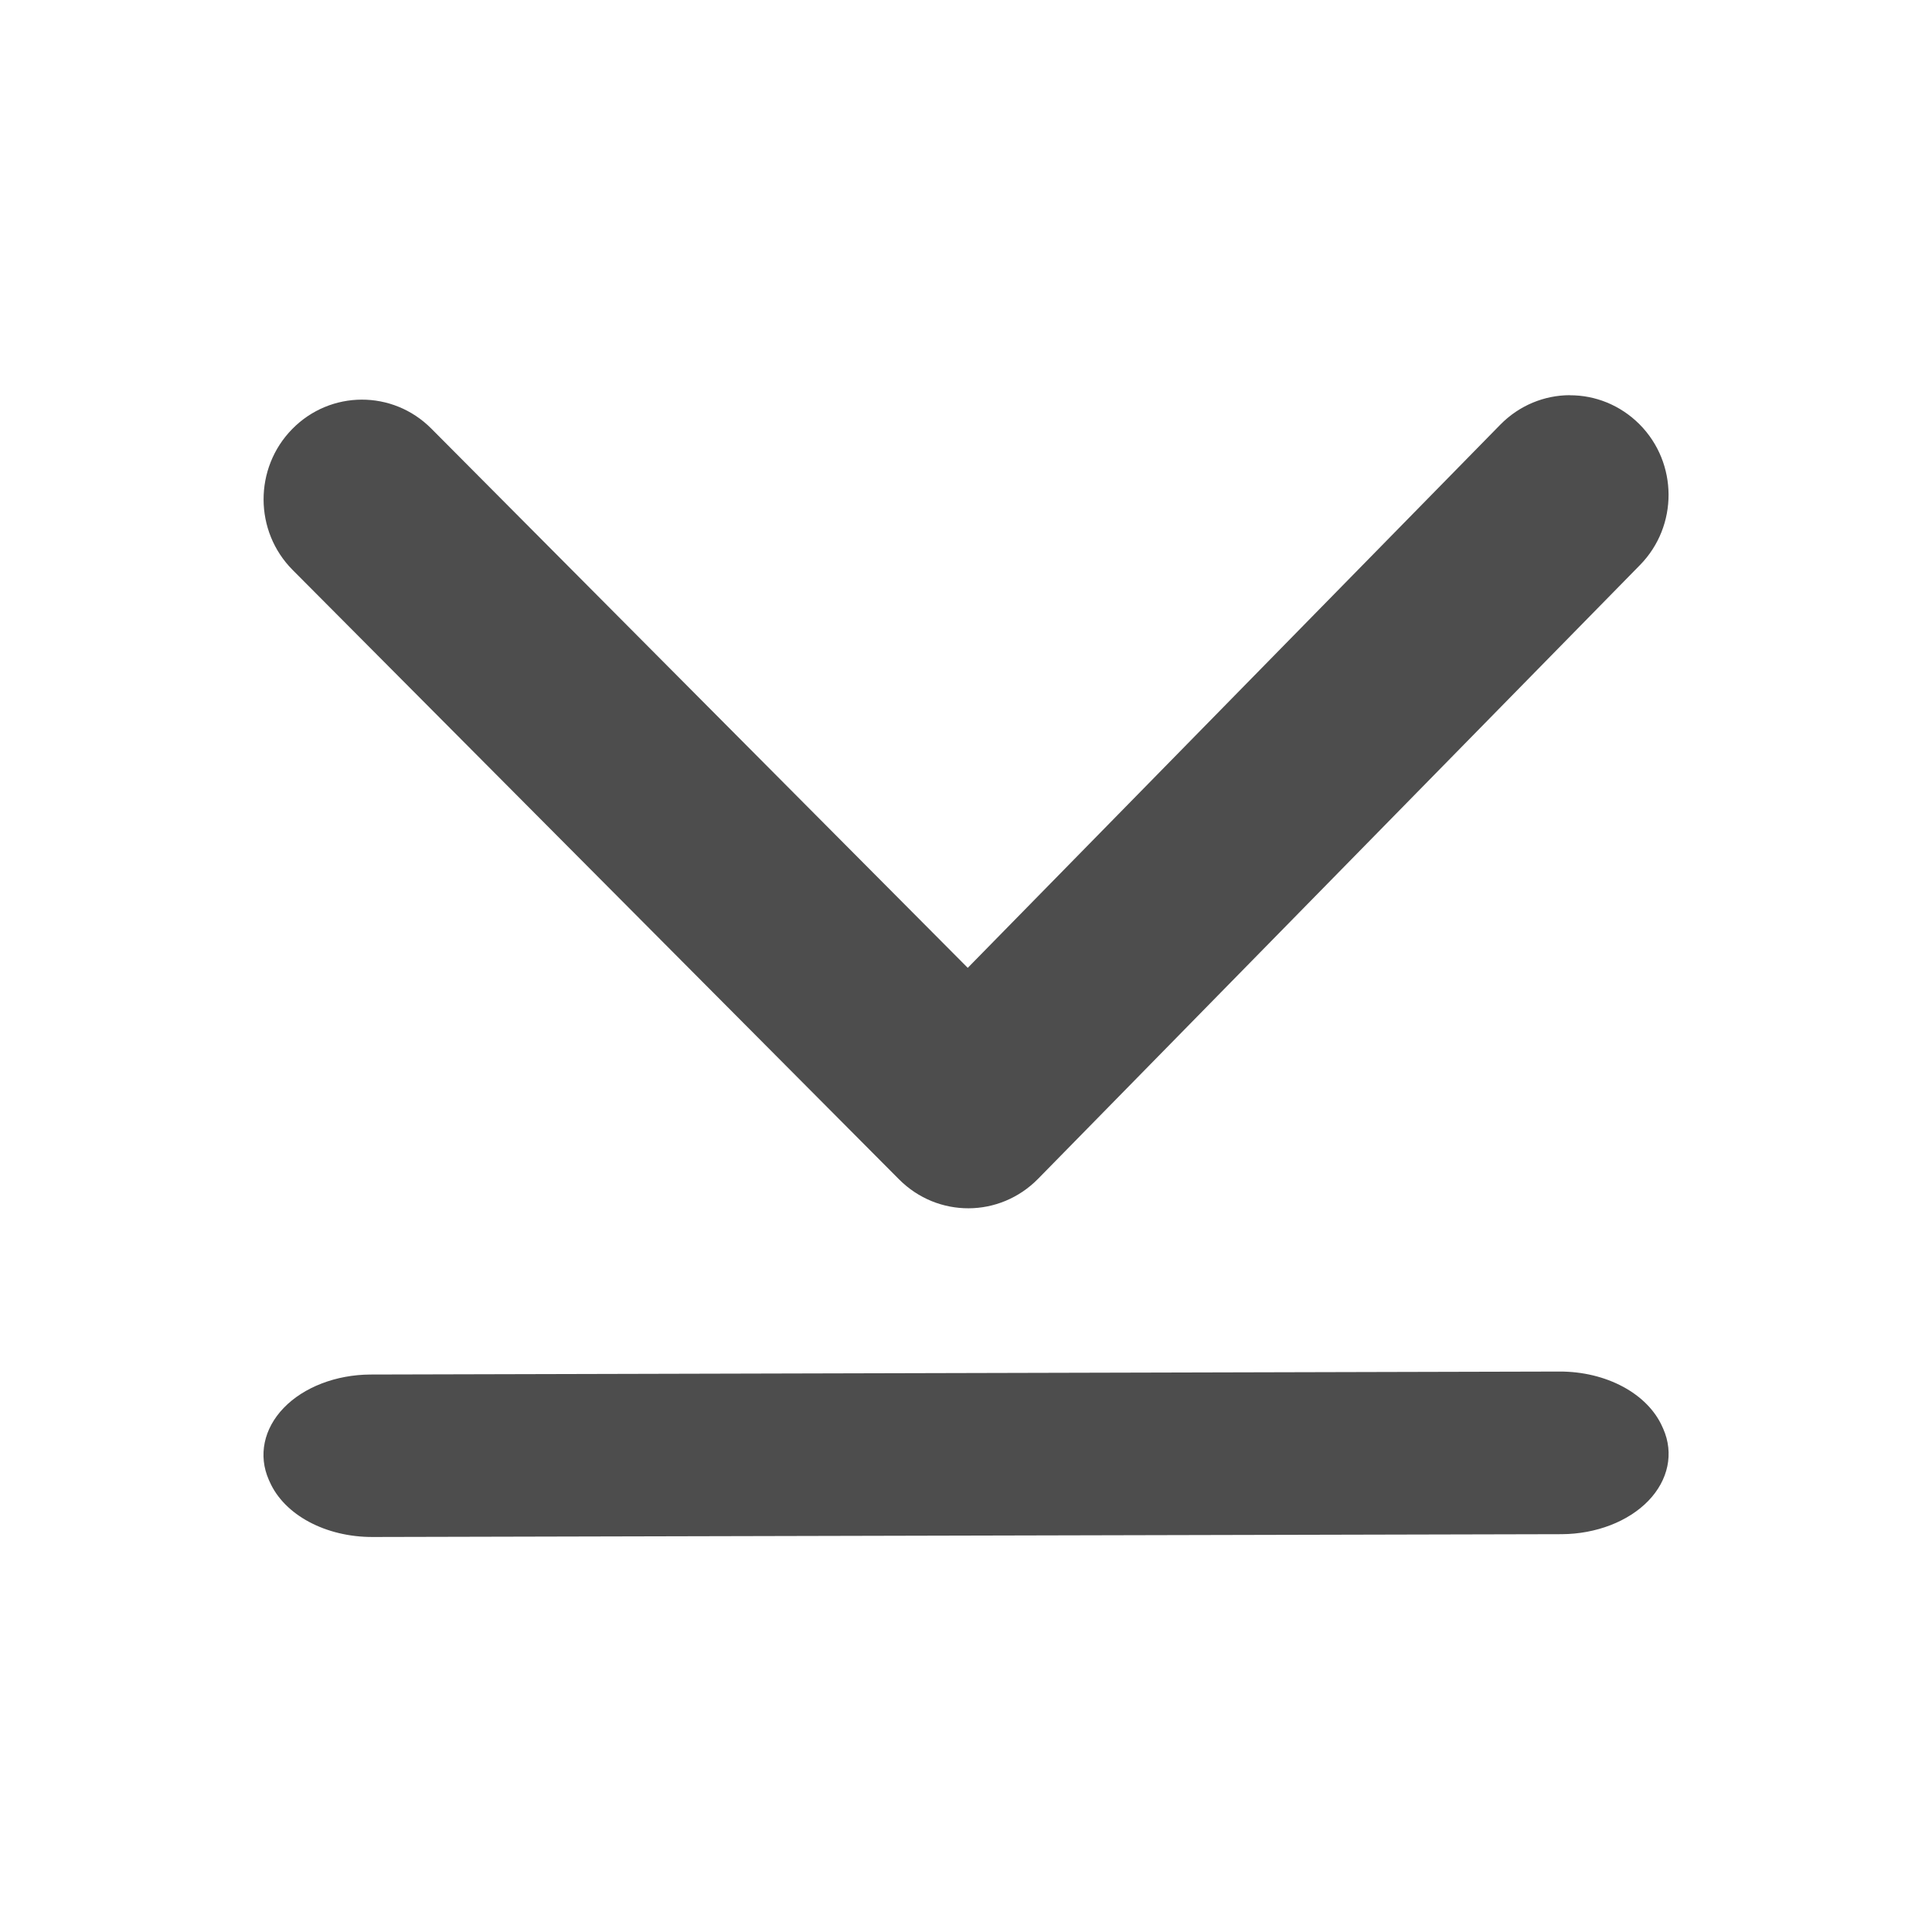
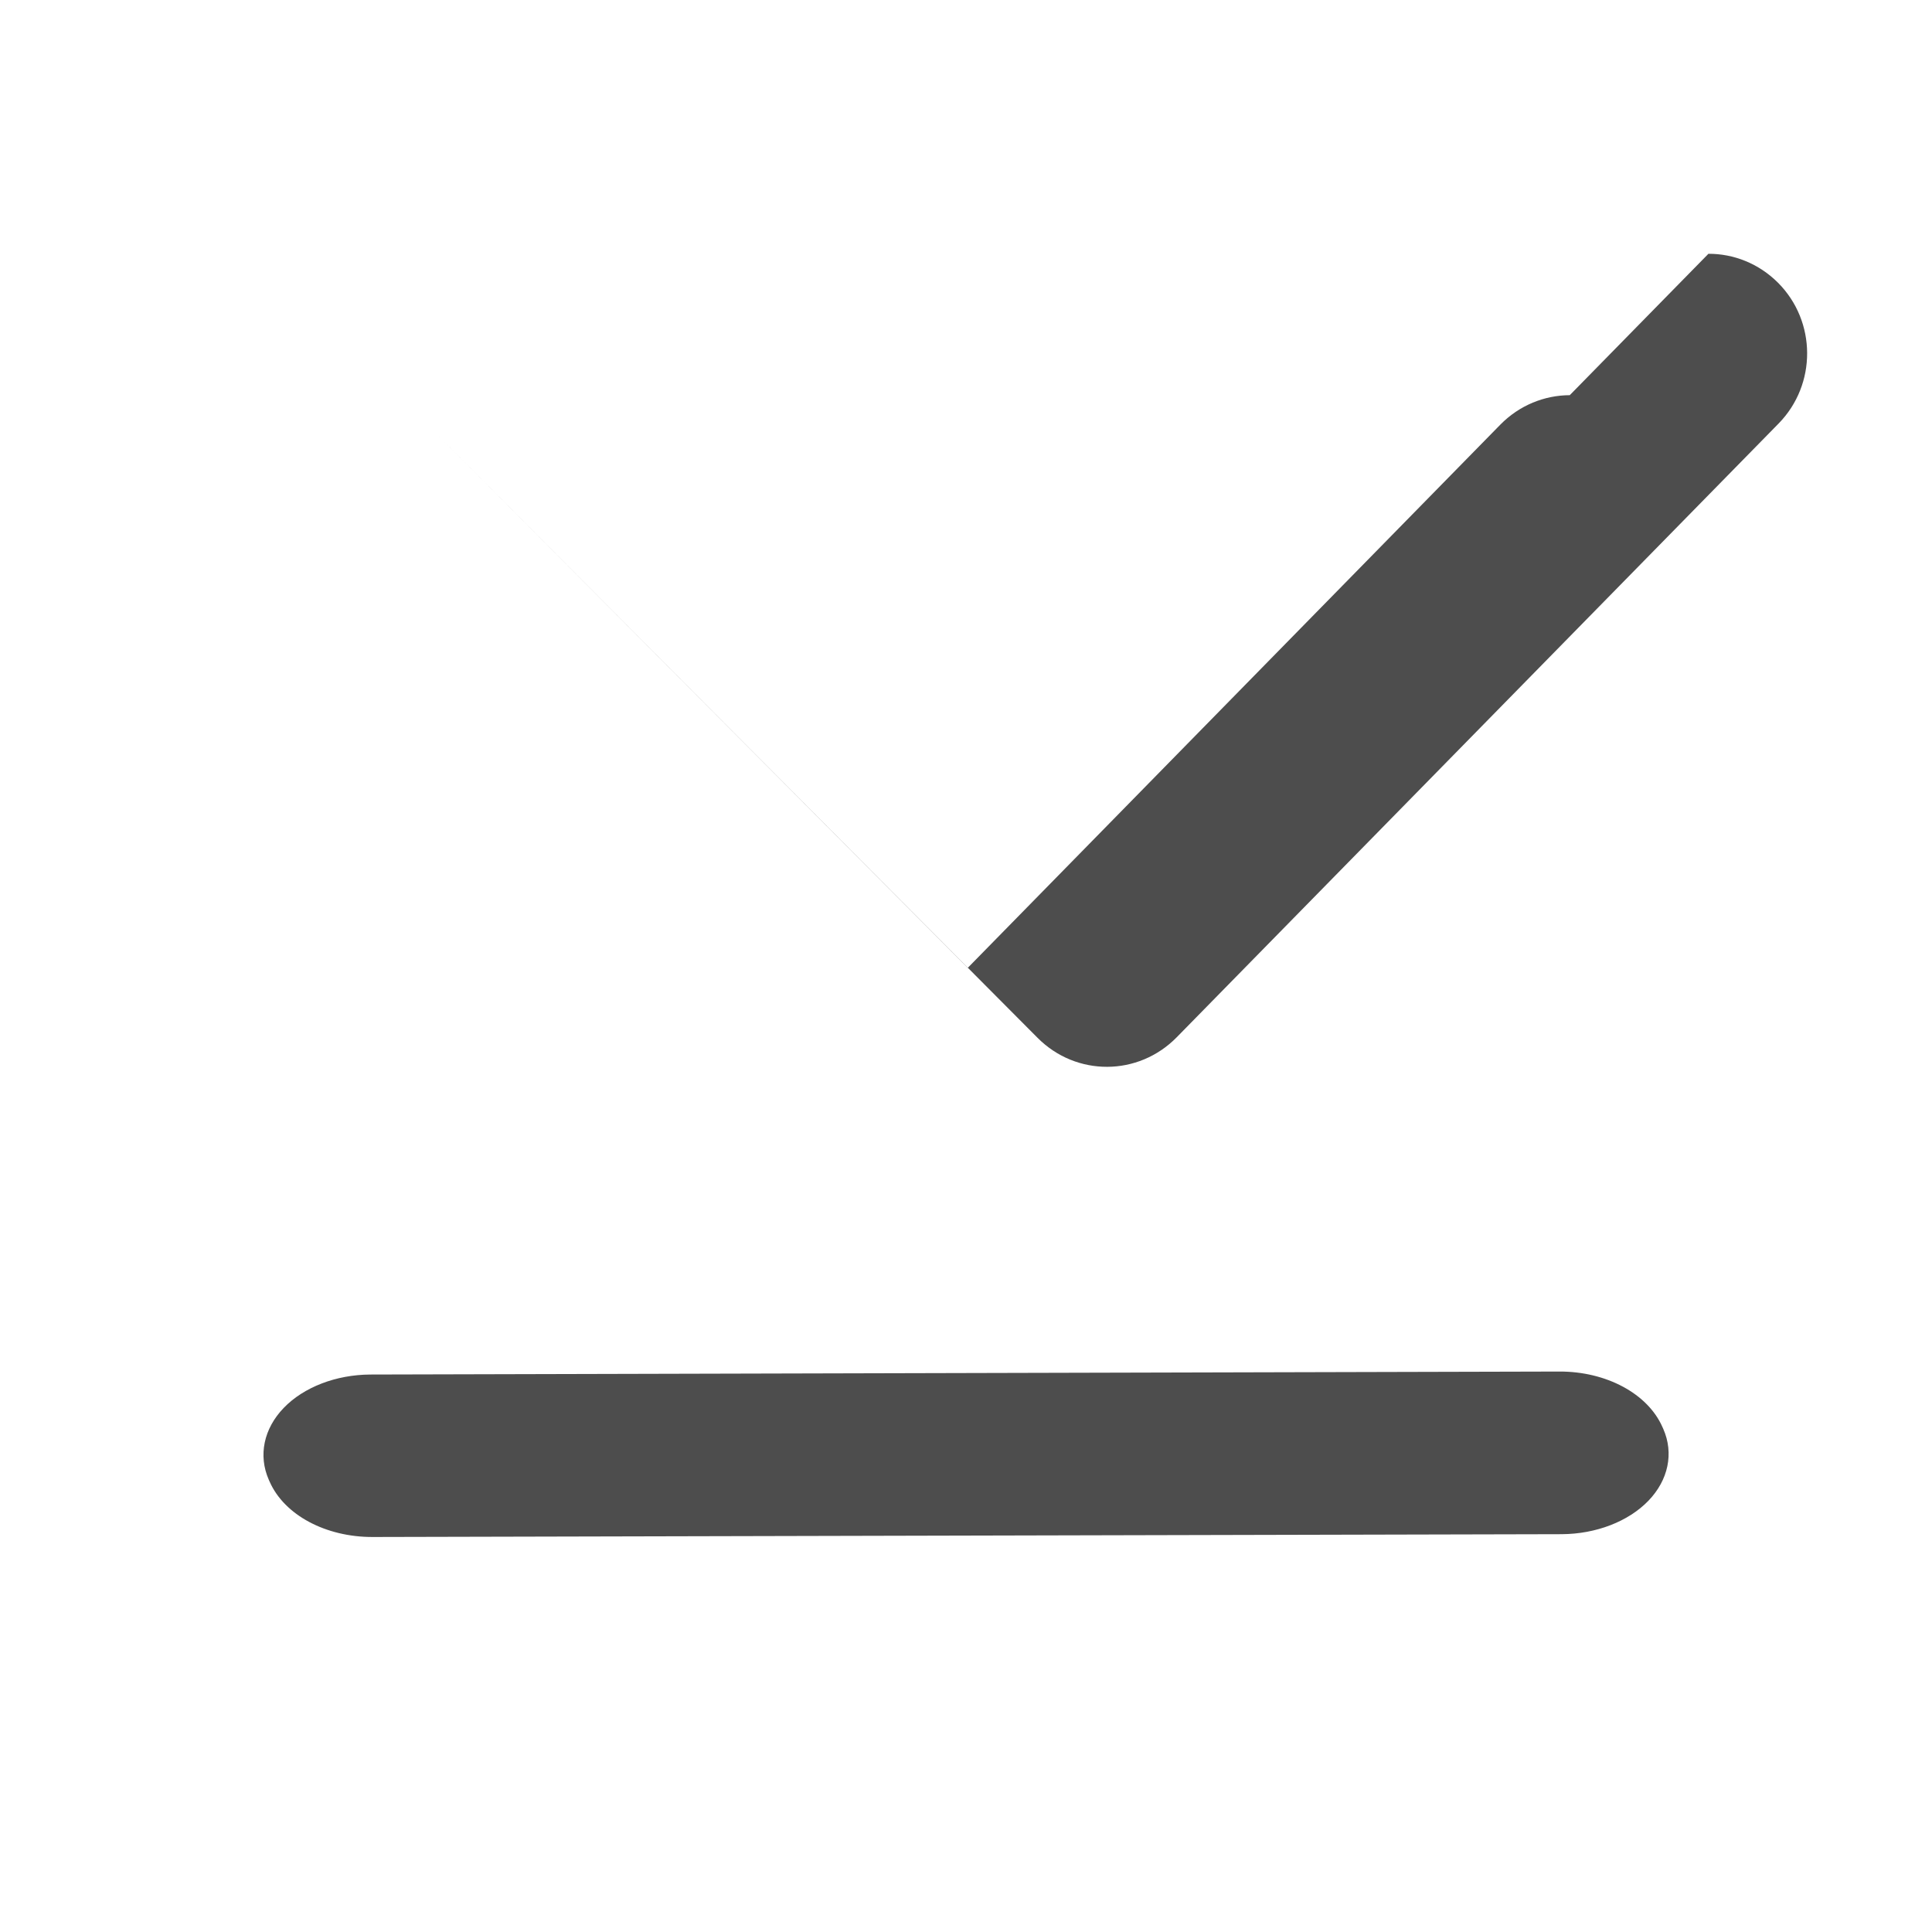
<svg xmlns="http://www.w3.org/2000/svg" viewBox="0 0 22 22">
  <defs id="defs3051">
    <style type="text/css" id="current-color-scheme">
      .ColorScheme-Text {
        color:#4d4d4d
      }
      </style>
  </defs>
-   <path style="fill:currentColor;fill-opacity:1;stroke:none" class="ColorScheme-Text" d="m 17.875,4.5 c -0.287,0.001 -0.573,0.114 -0.791,0.336 l -6.064,6.185 -6.109,-6.141 c -0.439,-0.441 -1.148,-0.439 -1.584,0.006 -0.436,0.444 -0.434,1.164 0.006,1.605 l 6.904,6.938 c 0.22,0.221 0.506,0.331 0.793,0.33 0.287,-0.001 0.573,-0.114 0.791,-0.336 l 6.854,-6.989 c 0.436,-0.445 0.433,-1.162 -0.006,-1.603 -0.22,-0.22 -0.506,-0.331 -0.793,-0.33 z m -0.119,11.118 -13.539,0.034 c -0.391,0.002 -0.759,0.144 -0.986,0.38 -0.228,0.236 -0.292,0.542 -0.17,0.819 l 0.01,0.022 c 0.167,0.379 0.639,0.631 1.174,0.629 l 13.539,-0.032 c 0.39,-0.002 0.758,-0.144 0.986,-0.38 0.228,-0.236 0.292,-0.542 0.17,-0.819 l -0.01,-0.022 c -0.167,-0.379 -0.639,-0.633 -1.174,-0.631 z" />
+   <path style="fill:currentColor;fill-opacity:1;stroke:none" class="ColorScheme-Text" d="m 17.875,4.5 c -0.287,0.001 -0.573,0.114 -0.791,0.336 l -6.064,6.185 -6.109,-6.141 l 6.904,6.938 c 0.22,0.221 0.506,0.331 0.793,0.33 0.287,-0.001 0.573,-0.114 0.791,-0.336 l 6.854,-6.989 c 0.436,-0.445 0.433,-1.162 -0.006,-1.603 -0.22,-0.22 -0.506,-0.331 -0.793,-0.33 z m -0.119,11.118 -13.539,0.034 c -0.391,0.002 -0.759,0.144 -0.986,0.38 -0.228,0.236 -0.292,0.542 -0.17,0.819 l 0.01,0.022 c 0.167,0.379 0.639,0.631 1.174,0.629 l 13.539,-0.032 c 0.39,-0.002 0.758,-0.144 0.986,-0.38 0.228,-0.236 0.292,-0.542 0.17,-0.819 l -0.01,-0.022 c -0.167,-0.379 -0.639,-0.633 -1.174,-0.631 z" />
</svg>